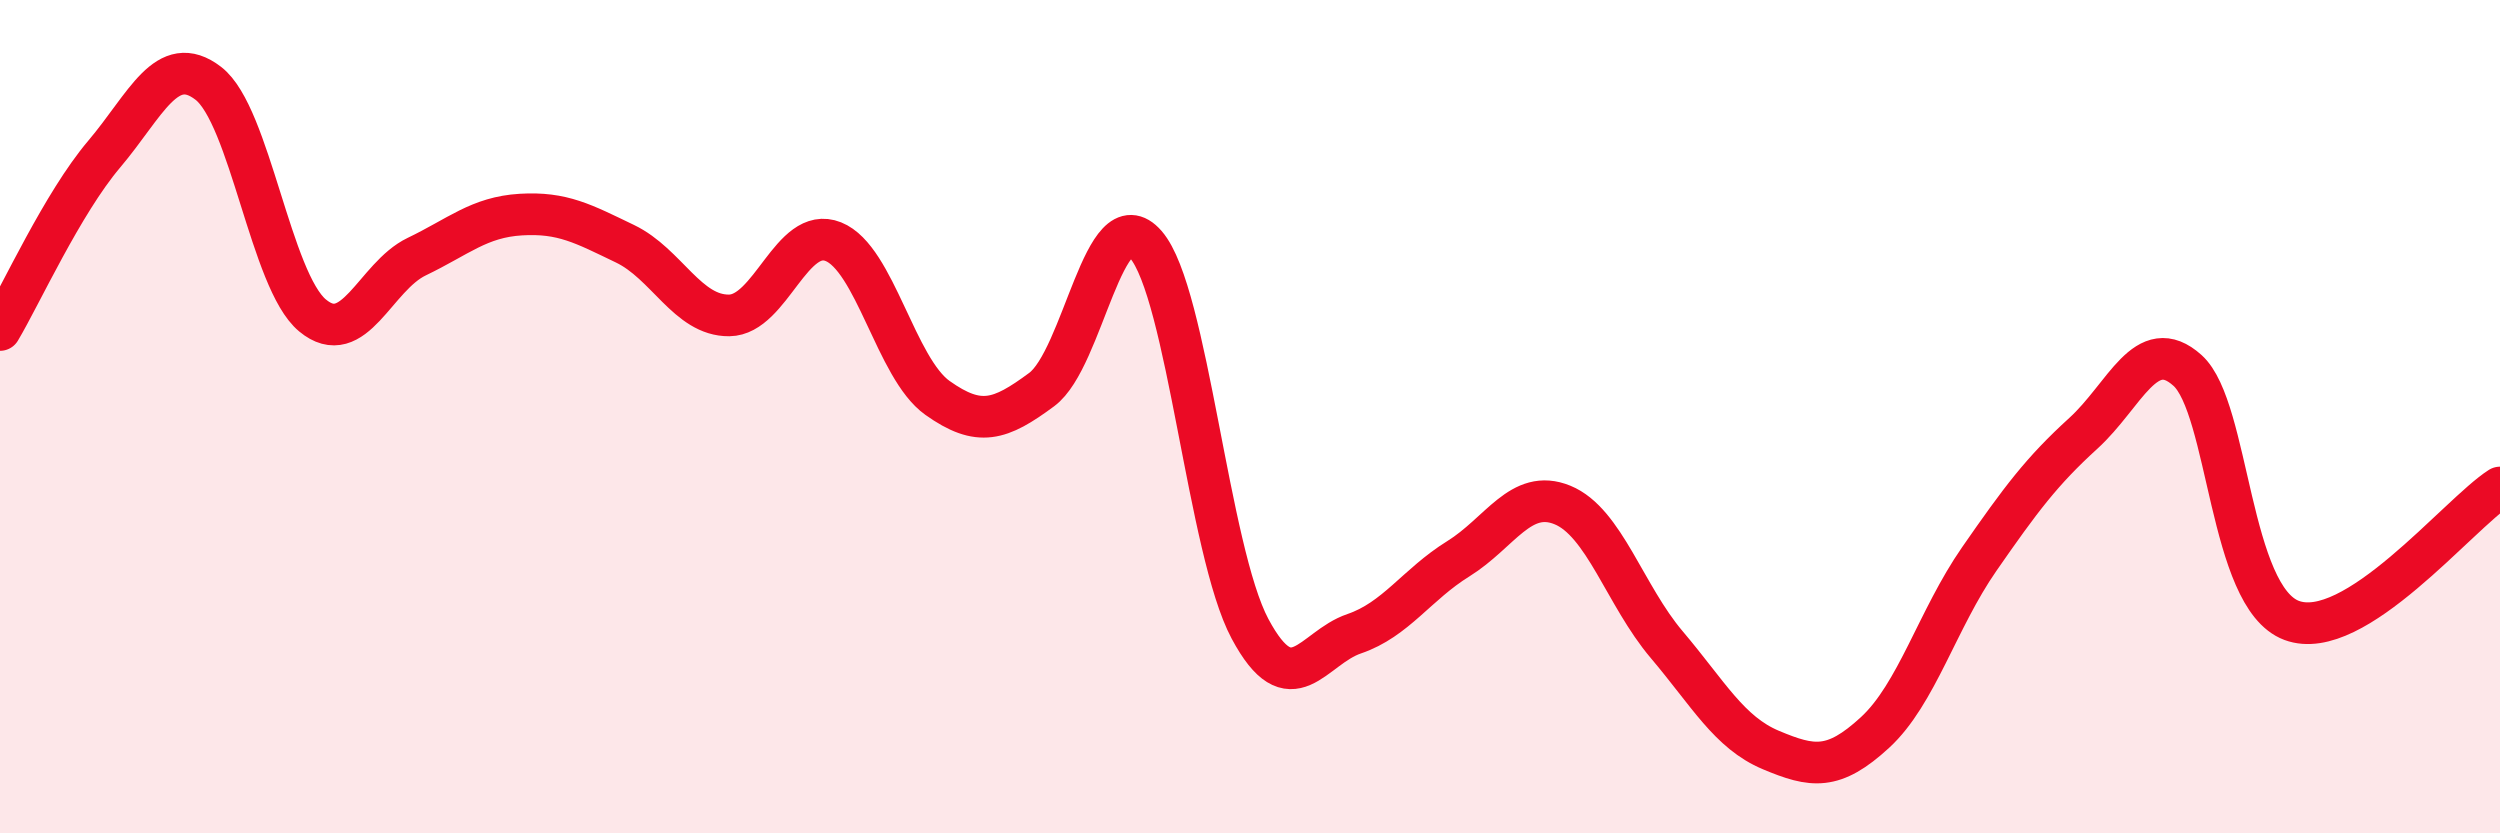
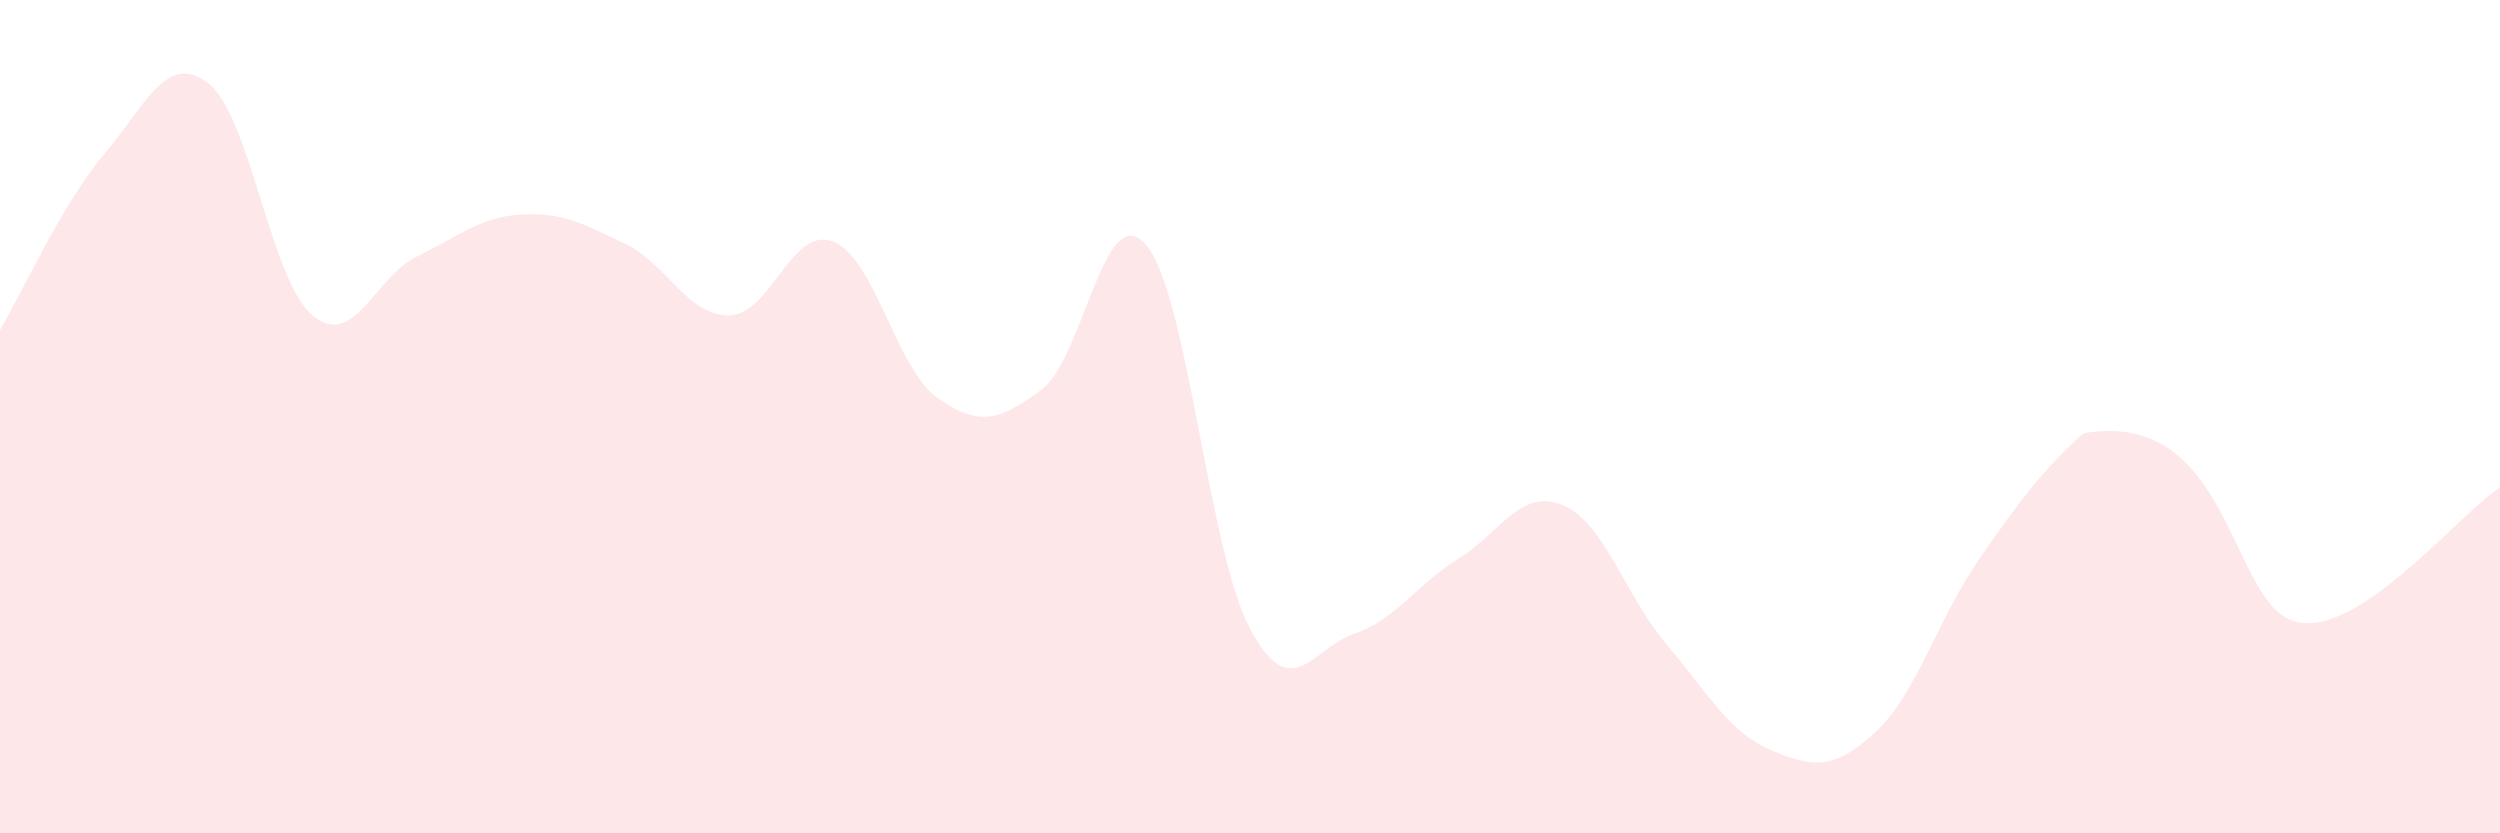
<svg xmlns="http://www.w3.org/2000/svg" width="60" height="20" viewBox="0 0 60 20">
-   <path d="M 0,7.92 C 0.5,7.08 1.5,4.88 2.5,3.7 C 3.5,2.52 4,1.23 5,2 C 6,2.77 6.5,6.74 7.5,7.57 C 8.5,8.4 9,6.64 10,6.16 C 11,5.68 11.5,5.21 12.5,5.15 C 13.5,5.09 14,5.37 15,5.85 C 16,6.33 16.5,7.58 17.5,7.57 C 18.5,7.56 19,5.4 20,5.8 C 21,6.2 21.5,8.84 22.5,9.55 C 23.5,10.26 24,10.09 25,9.35 C 26,8.61 26.5,4.72 27.5,5.87 C 28.5,7.02 29,13.22 30,15.09 C 31,16.96 31.5,15.55 32.5,15.21 C 33.5,14.87 34,14.03 35,13.41 C 36,12.79 36.5,11.71 37.5,12.12 C 38.5,12.53 39,14.29 40,15.47 C 41,16.65 41.5,17.58 42.5,18 C 43.5,18.42 44,18.5 45,17.58 C 46,16.66 46.5,14.86 47.5,13.42 C 48.5,11.98 49,11.31 50,10.4 C 51,9.49 51.5,7.99 52.5,8.89 C 53.5,9.79 53.5,14.33 55,14.89 C 56.5,15.45 59,12.34 60,11.7L60 20L0 20Z" fill="#EB0A25" opacity="0.1" stroke-linecap="round" stroke-linejoin="round" />
-   <path d="M 0,7.92 C 0.5,7.08 1.5,4.88 2.5,3.7 C 3.5,2.52 4,1.23 5,2 C 6,2.77 6.5,6.74 7.5,7.57 C 8.5,8.4 9,6.64 10,6.16 C 11,5.68 11.5,5.21 12.5,5.15 C 13.5,5.09 14,5.37 15,5.85 C 16,6.33 16.5,7.58 17.5,7.57 C 18.5,7.56 19,5.4 20,5.8 C 21,6.2 21.5,8.84 22.5,9.55 C 23.5,10.26 24,10.09 25,9.35 C 26,8.61 26.5,4.72 27.5,5.87 C 28.5,7.02 29,13.22 30,15.09 C 31,16.96 31.5,15.55 32.5,15.21 C 33.5,14.87 34,14.03 35,13.41 C 36,12.79 36.5,11.71 37.5,12.12 C 38.5,12.53 39,14.29 40,15.47 C 41,16.65 41.5,17.58 42.5,18 C 43.5,18.42 44,18.5 45,17.58 C 46,16.66 46.5,14.86 47.5,13.42 C 48.5,11.98 49,11.31 50,10.4 C 51,9.49 51.5,7.99 52.5,8.89 C 53.5,9.79 53.5,14.33 55,14.89 C 56.5,15.45 59,12.34 60,11.7" stroke="#EB0A25" stroke-width="1" fill="none" stroke-linecap="round" stroke-linejoin="round" />
+   <path d="M 0,7.92 C 0.5,7.08 1.5,4.88 2.5,3.7 C 3.5,2.52 4,1.23 5,2 C 6,2.77 6.5,6.74 7.5,7.57 C 8.5,8.4 9,6.64 10,6.16 C 11,5.68 11.5,5.21 12.5,5.15 C 13.5,5.09 14,5.37 15,5.85 C 16,6.33 16.5,7.58 17.5,7.57 C 18.5,7.56 19,5.4 20,5.8 C 21,6.2 21.5,8.84 22.5,9.55 C 23.5,10.26 24,10.09 25,9.35 C 26,8.61 26.5,4.72 27.5,5.87 C 28.5,7.02 29,13.22 30,15.09 C 31,16.96 31.5,15.55 32.5,15.21 C 33.5,14.87 34,14.03 35,13.41 C 36,12.79 36.5,11.71 37.5,12.12 C 38.5,12.53 39,14.29 40,15.47 C 41,16.65 41.5,17.58 42.5,18 C 43.5,18.42 44,18.5 45,17.58 C 46,16.66 46.5,14.86 47.5,13.42 C 48.5,11.98 49,11.31 50,10.4 C 53.5,9.79 53.5,14.33 55,14.89 C 56.5,15.45 59,12.34 60,11.7L60 20L0 20Z" fill="#EB0A25" opacity="0.1" stroke-linecap="round" stroke-linejoin="round" />
</svg>